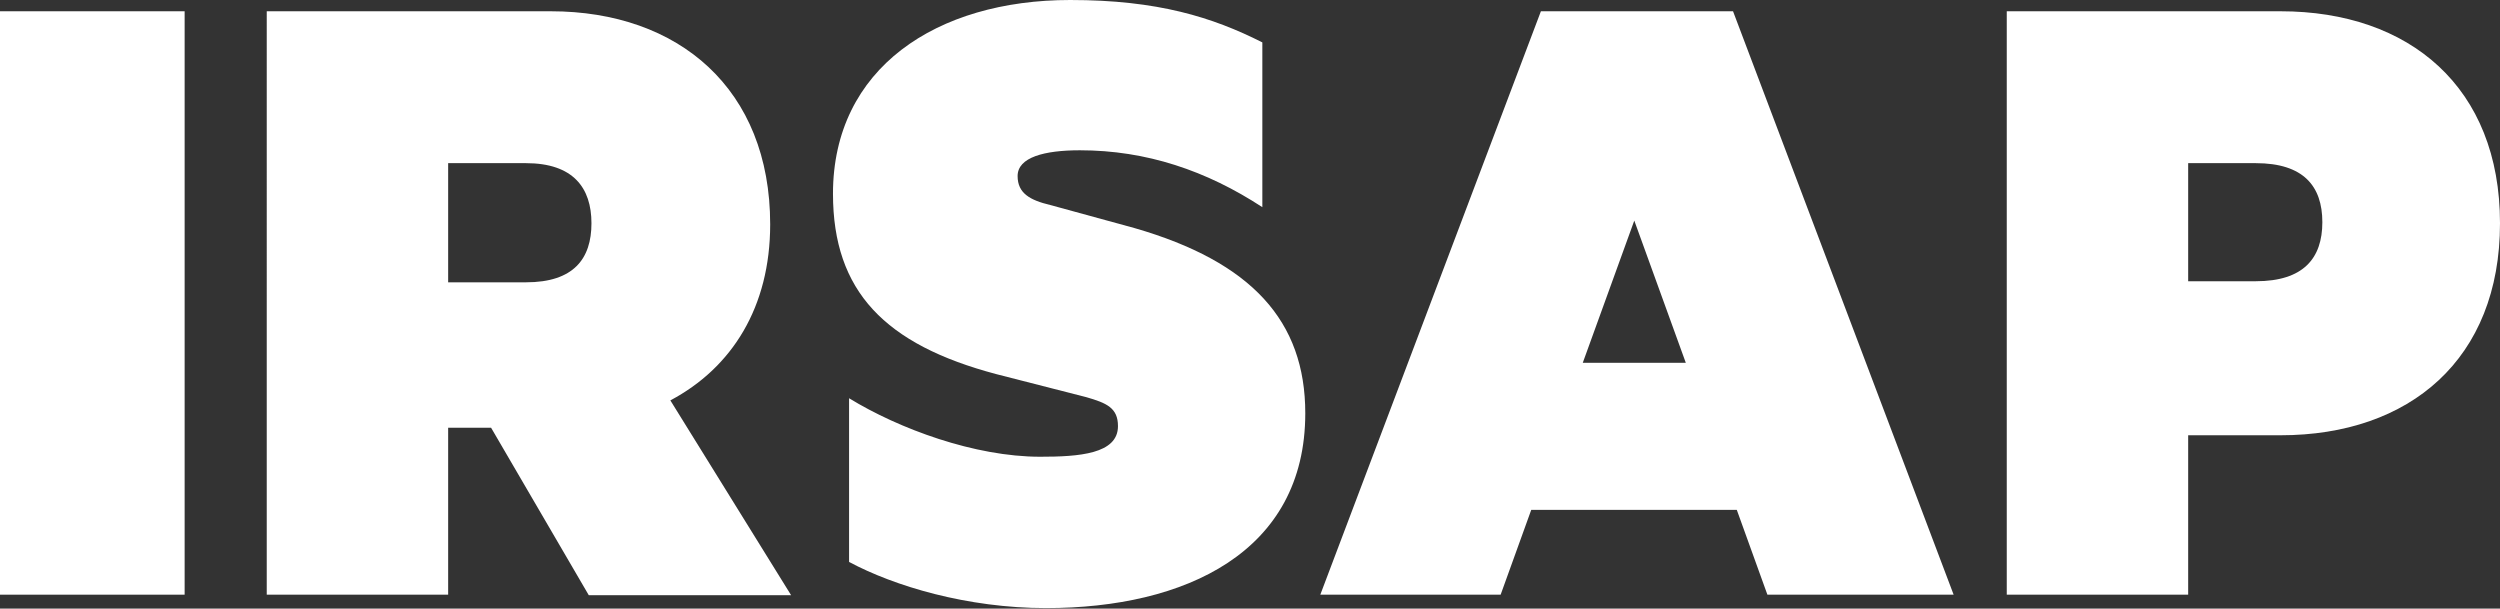
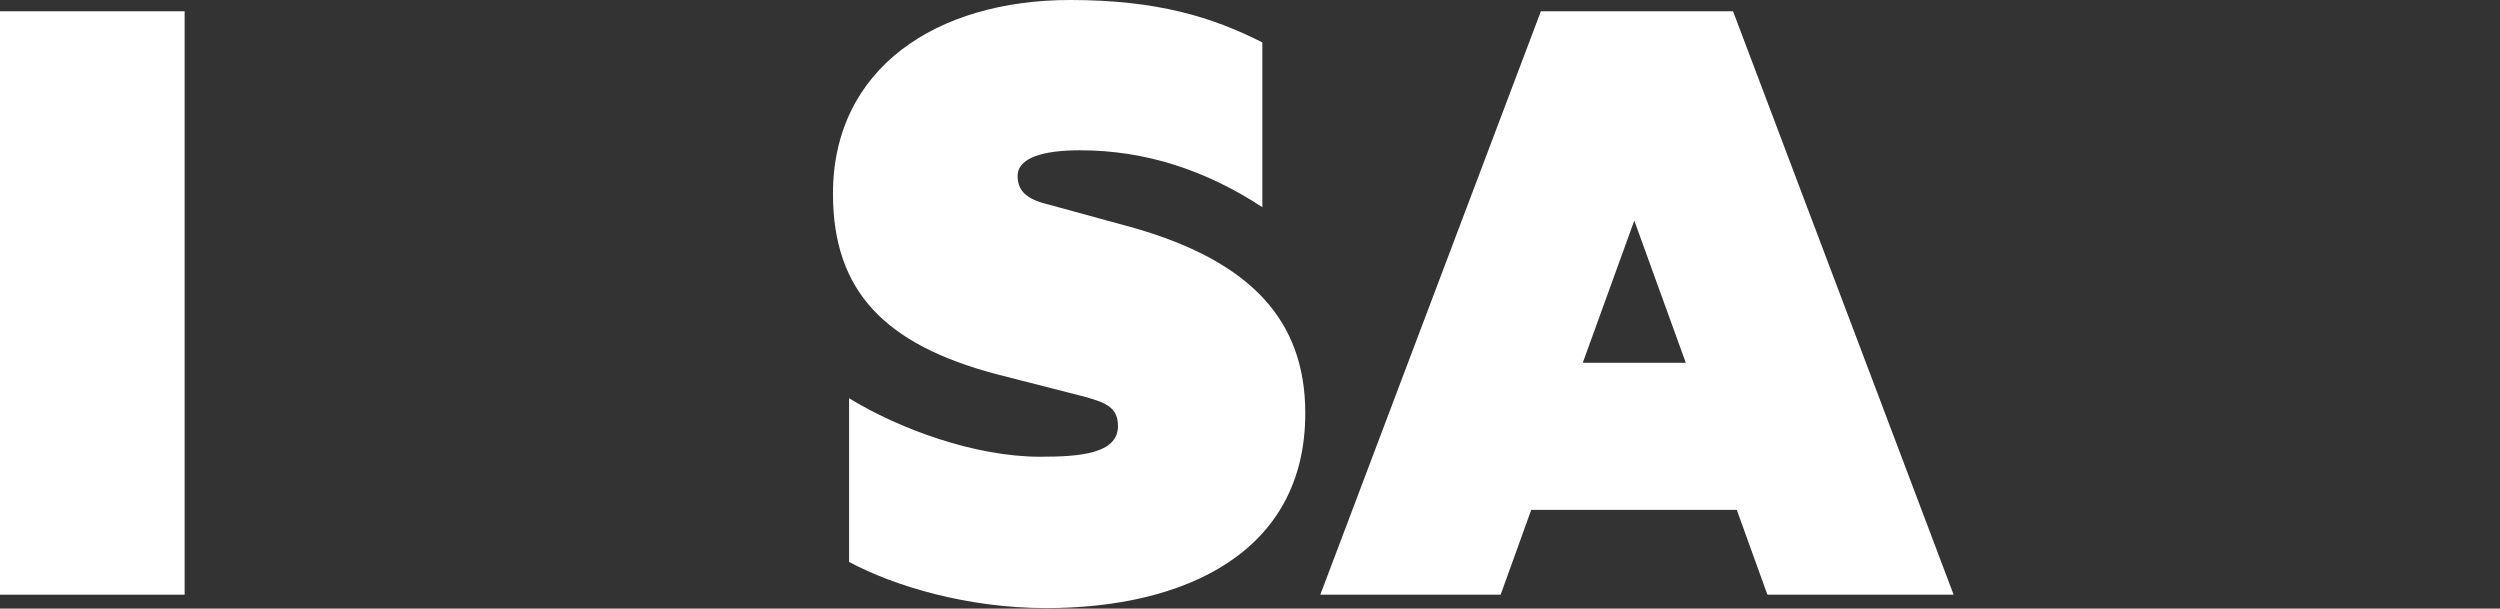
<svg xmlns="http://www.w3.org/2000/svg" id="Livello_1" viewBox="0 0 46.58 11.34">
  <rect x="0" y="0" width="46.58" height="11.34" fill="#333333" stroke="none" />
  <defs>
    <style>.cls-1{fill:#fff;}</style>
  </defs>
  <path class="cls-1" d="M3.44,11.08H0V.21H3.44V11.08Z" />
  <path class="cls-1" d="M15.82,7.42c.93,.57,2.34,1.09,3.56,1.09,.72,0,1.45-.05,1.45-.57,0-.34-.21-.43-.59-.54l-1.68-.43c-2.07-.55-3.04-1.54-3.04-3.36C15.52,1.27,17.45,0,19.94,0,21.57,0,22.59,.32,23.52,.79V3.86c-1.04-.68-2.16-1.06-3.4-1.06-.66,0-1.16,.13-1.16,.48,0,.32,.23,.45,.61,.54l1.57,.43c2.18,.63,3.18,1.73,3.18,3.45,0,2.59-2.24,3.63-4.83,3.63-1.47,0-2.83-.41-3.67-.86v-3.06h0Z" />
-   <path class="cls-1" d="M40.77,8.1v2.98h-3.38V.21h5.1c2.41,0,4.09,1.42,4.09,3.95s-1.68,3.95-4.09,3.95h-1.72Zm1.26-5.06h-1.26v2.2h1.26c.89,0,1.24-.43,1.24-1.1s-.35-1.1-1.24-1.1Z" />
-   <path class="cls-1" d="M8.35,7.96v3.12h-3.38V.21h5.29c2.39,0,4.09,1.45,4.09,3.97,0,1.54-.71,2.67-1.86,3.28l2.25,3.63h-3.77l-1.82-3.12h-.8Zm0-2.7h1.45c.89,0,1.22-.44,1.22-1.1s-.34-1.12-1.22-1.12h-1.45v2.21h0Z" />
  <path class="cls-1" d="M32.29,.21h-3.58l-4.11,10.87h3.36l.57-1.58h3.83l.57,1.58h3.47L32.29,.21Zm-2.8,6.55l.96-2.65,.96,2.65s-1.92,0-1.92,0Z" />
</svg>